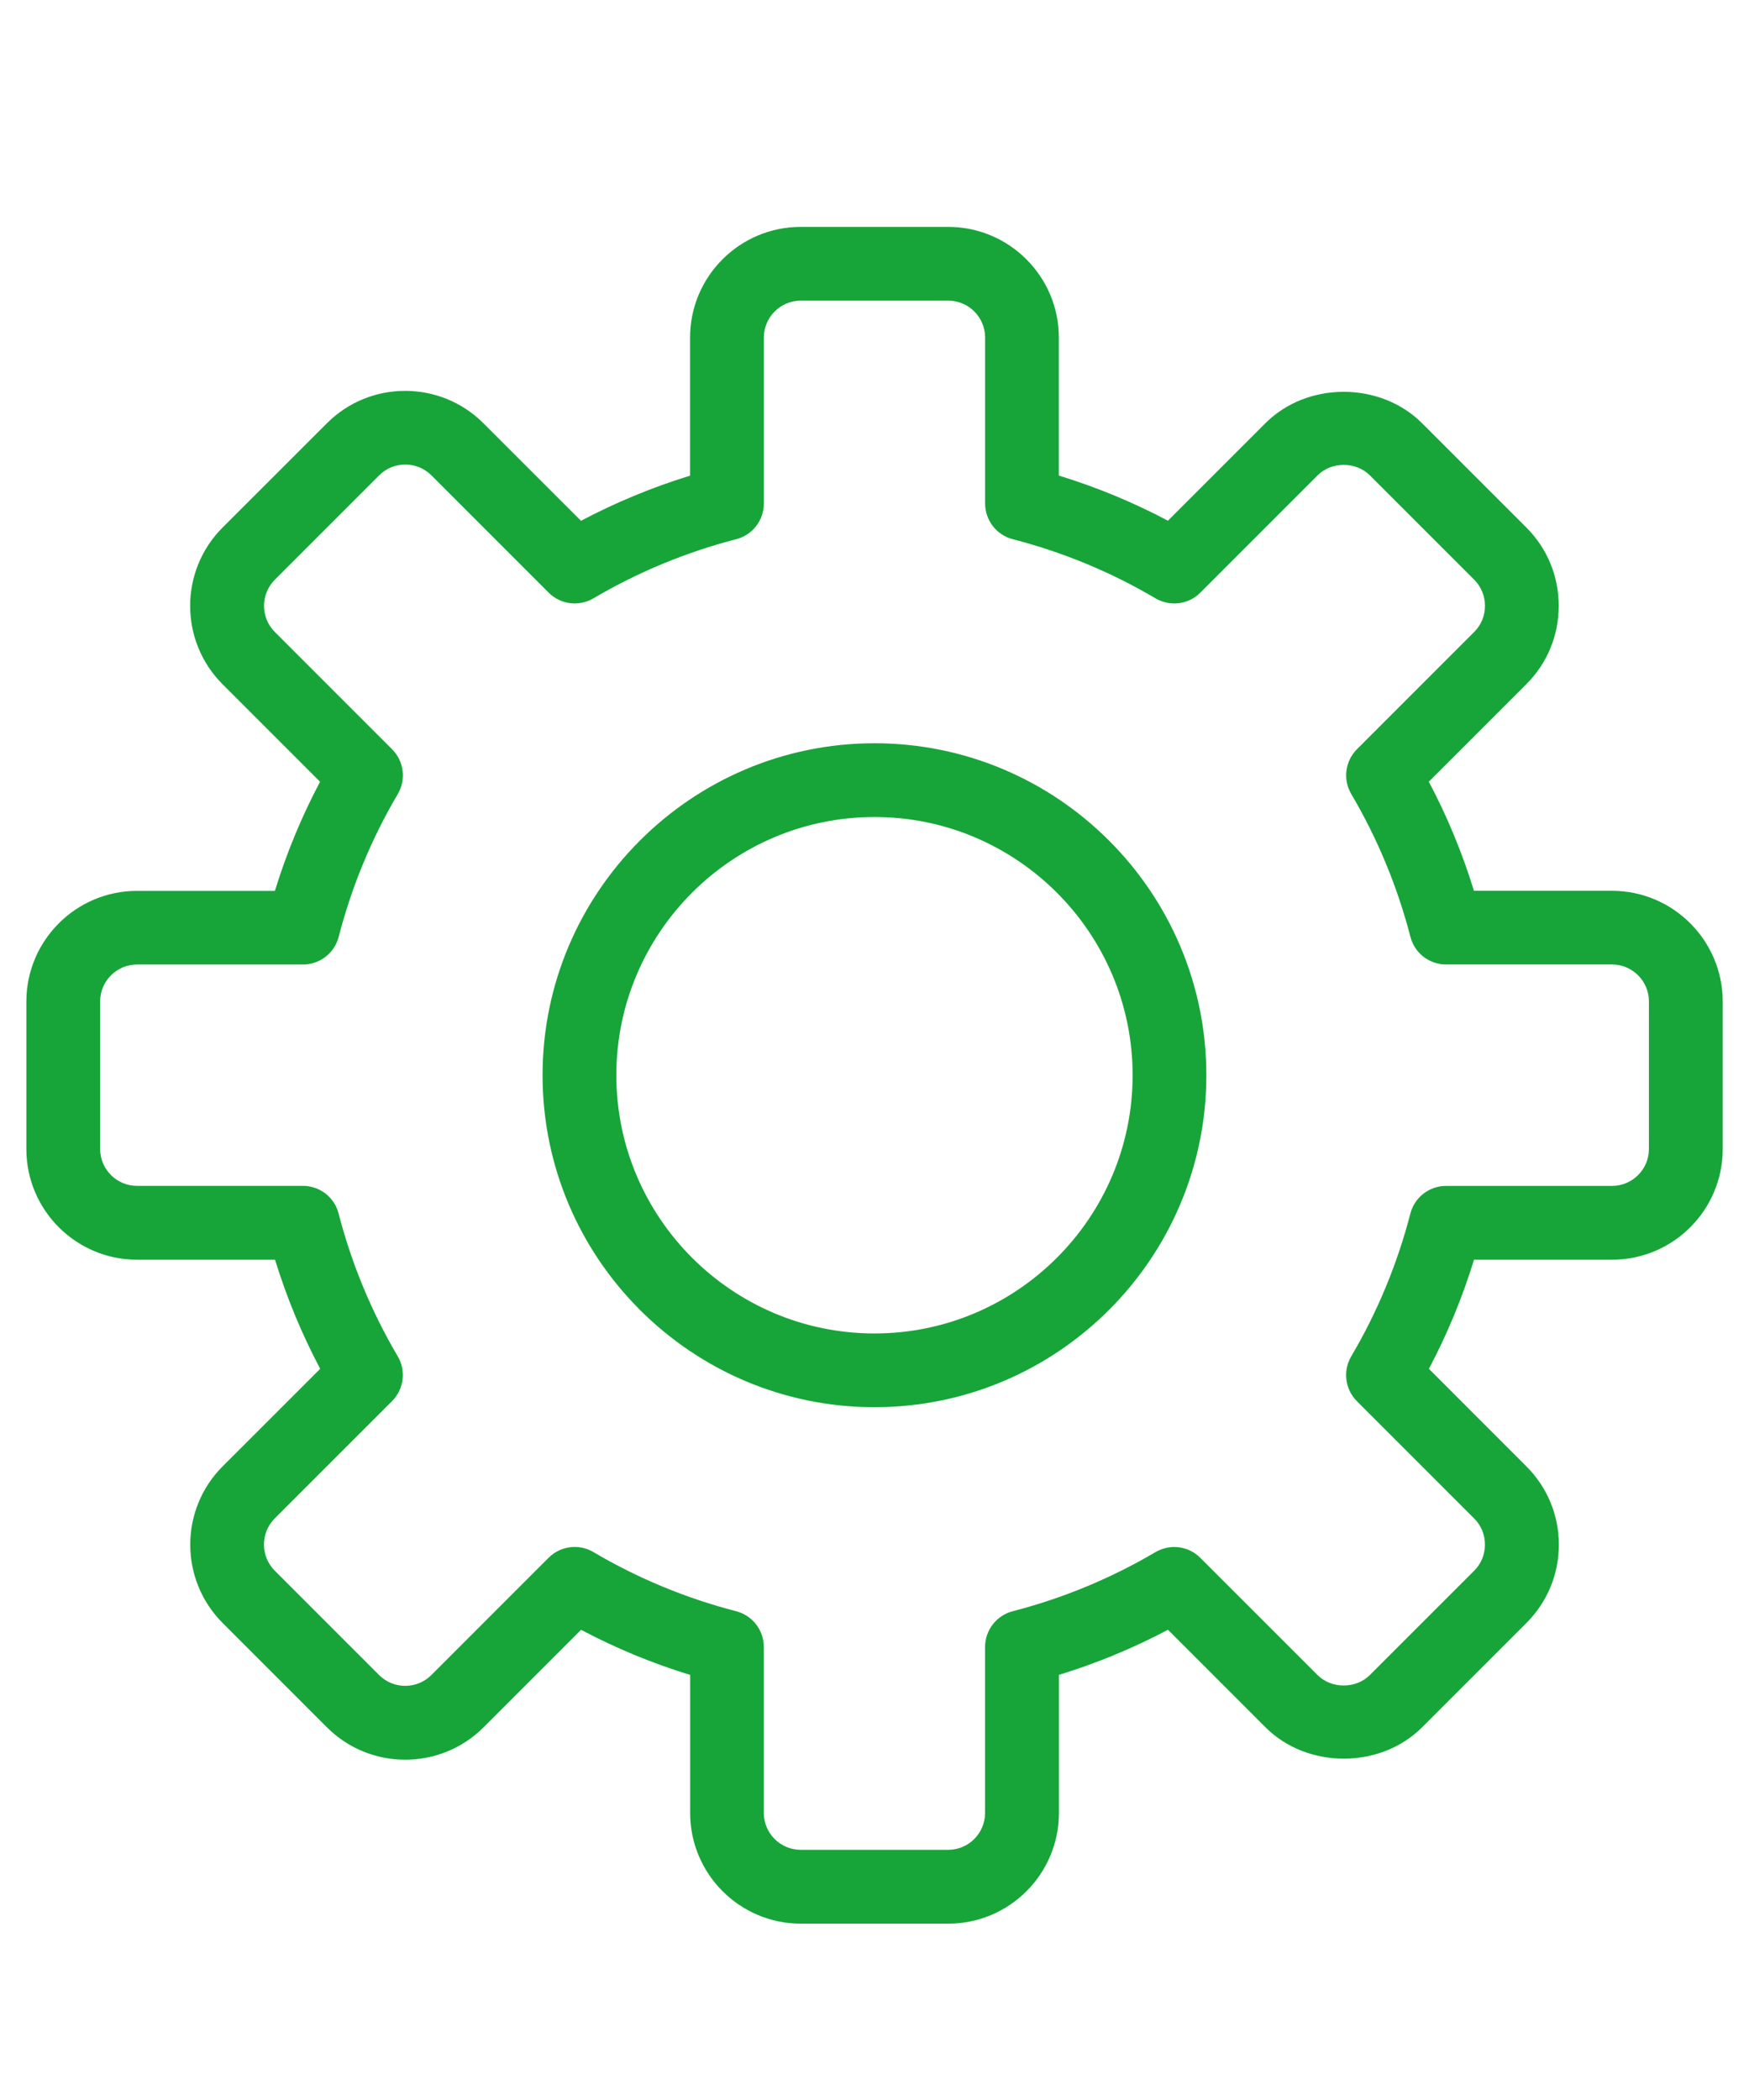
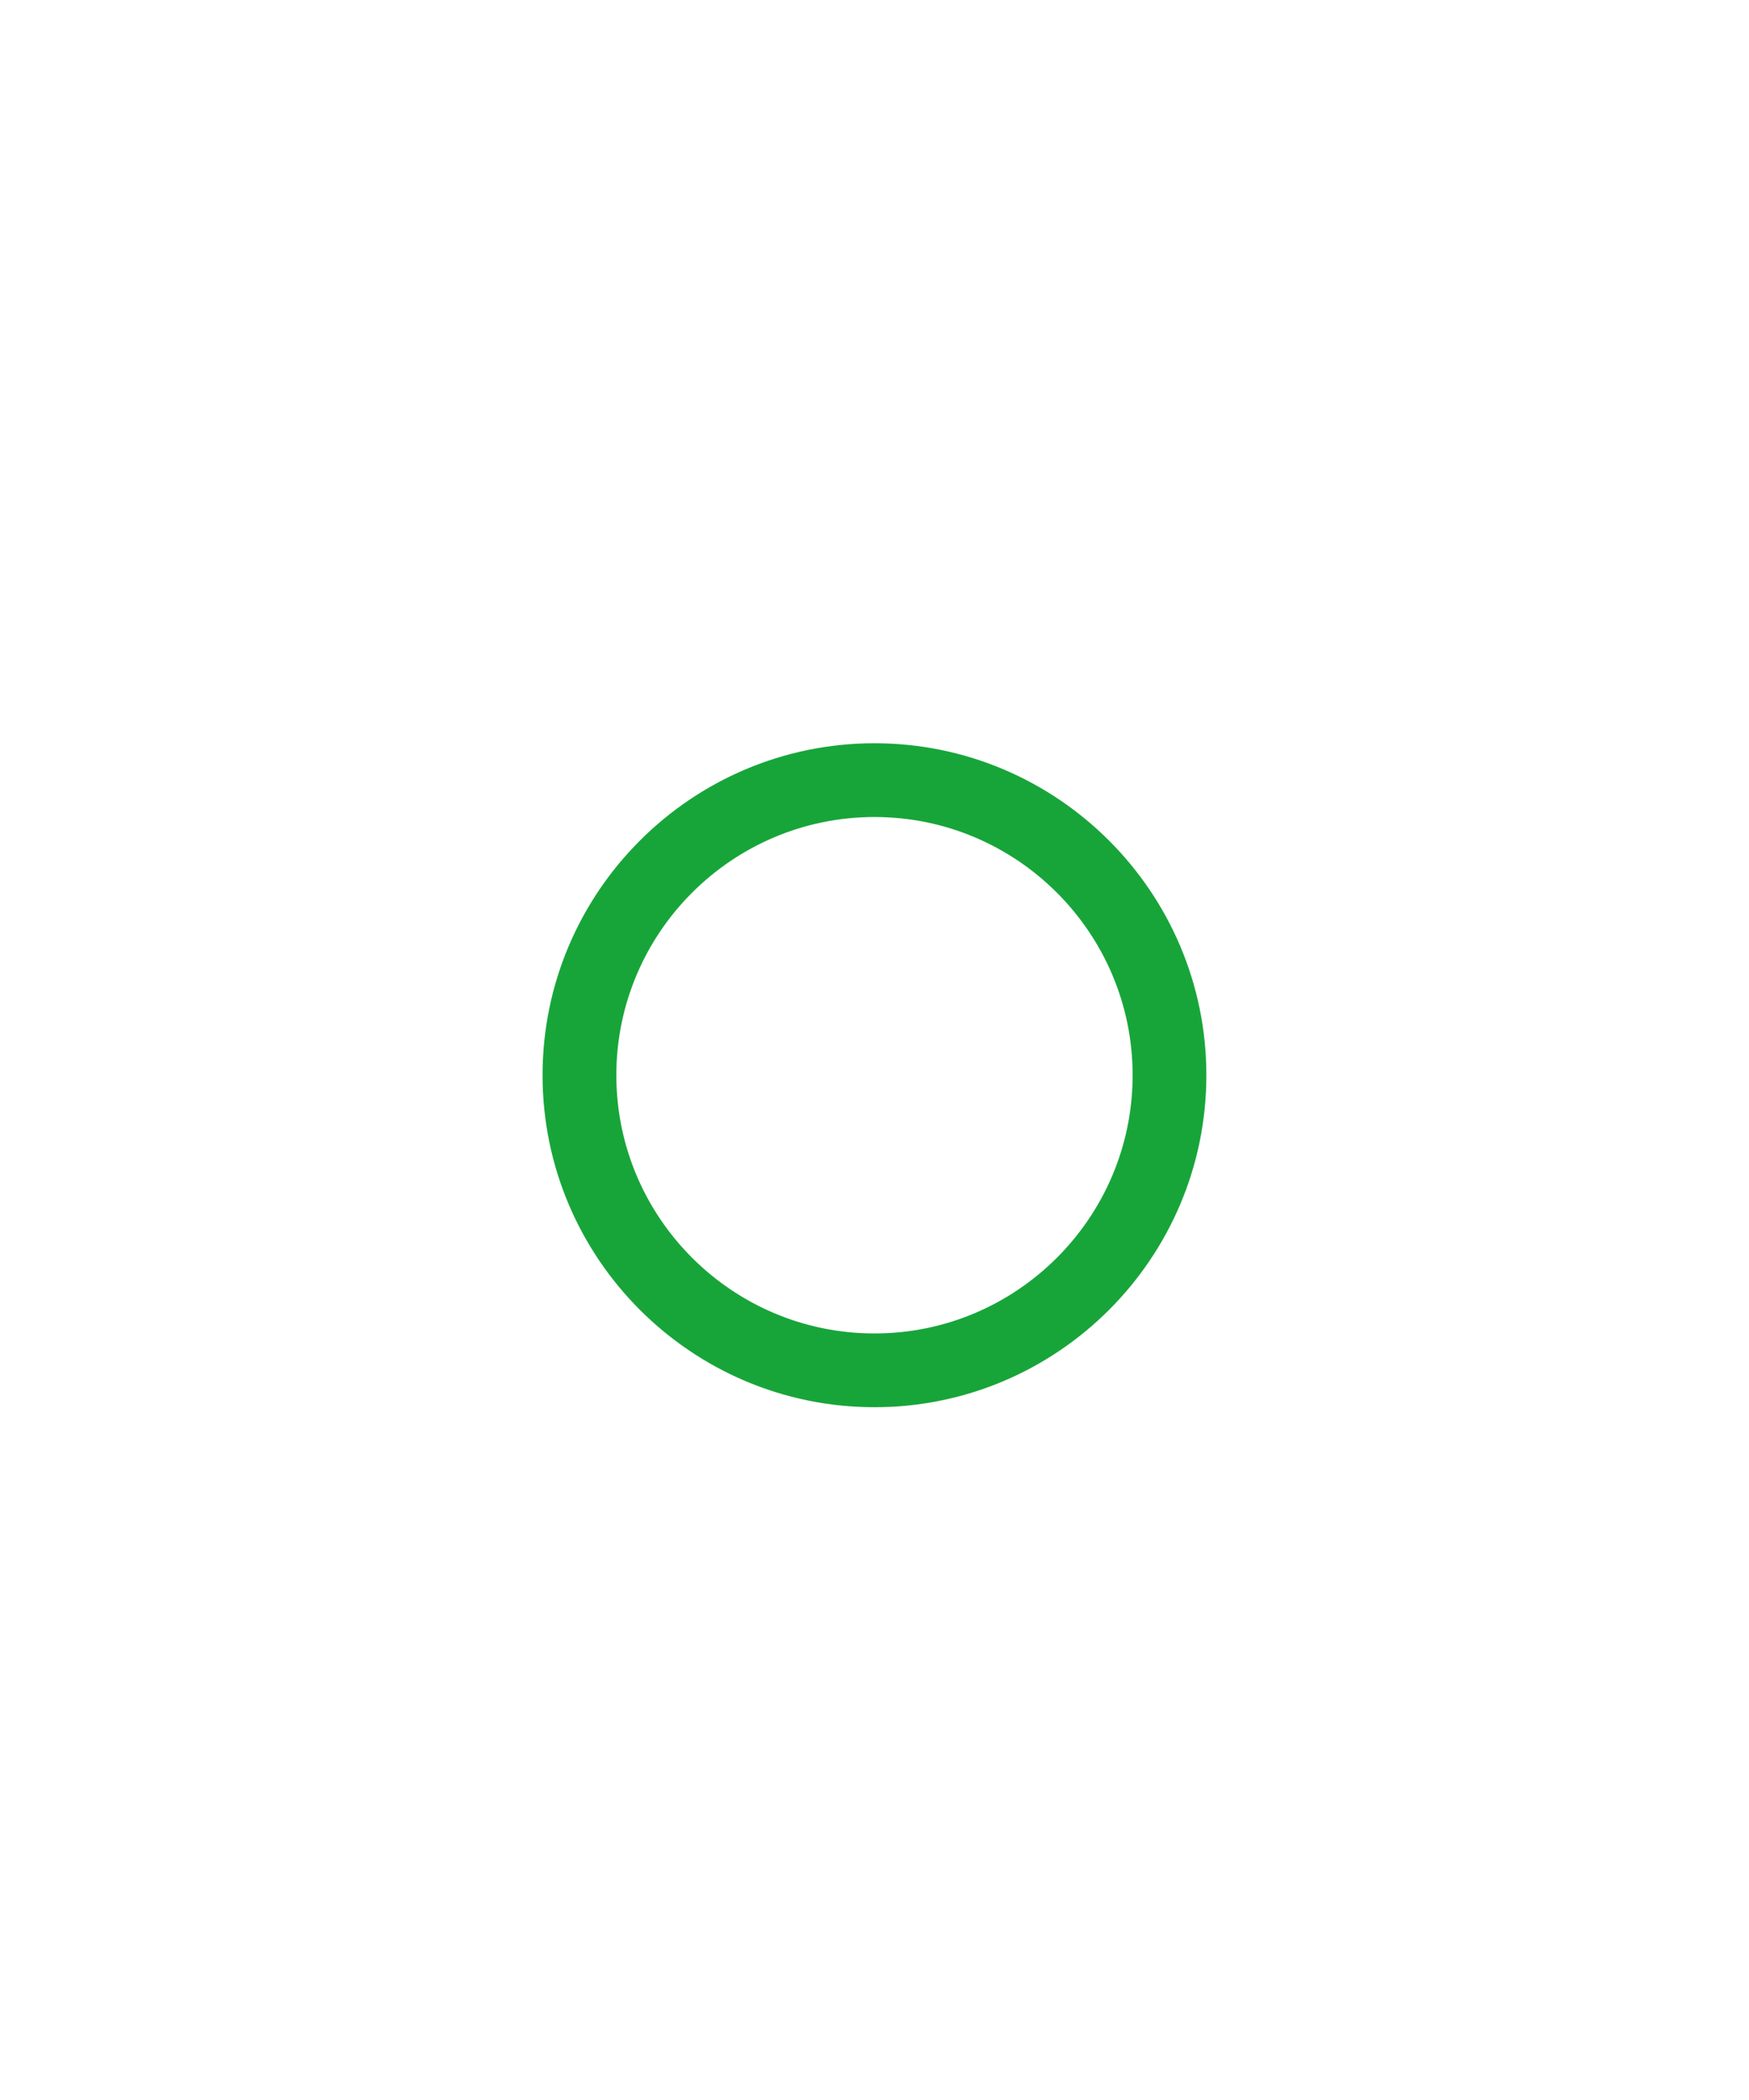
<svg xmlns="http://www.w3.org/2000/svg" version="1.1" id="_002-shield" x="0px" y="0px" width="43.525px" height="52.243px" viewBox="0 0 43.525 52.243" enable-background="new 0 0 43.525 52.243" xml:space="preserve">
  <g>
    <g>
-       <path fill="#17A539" d="M40.116,22.163H36.68c-0.288-0.94-0.665-1.85-1.123-2.715l2.428-2.427c0.52-0.52,0.805-1.212,0.805-1.948    s-0.285-1.428-0.805-1.948l-2.598-2.597c-1.038-1.038-2.854-1.041-3.895,0l-2.427,2.427c-0.865-0.458-1.774-0.834-2.715-1.123    V8.398c0-1.518-1.235-2.753-2.753-2.753h-3.671c-1.519,0-2.753,1.235-2.753,2.753v3.436c-0.941,0.289-1.849,0.666-2.715,1.123    l-2.428-2.427c-1.073-1.074-2.821-1.074-3.894,0l-2.599,2.597c-1.073,1.074-1.073,2.821,0,3.895l2.428,2.428    c-0.458,0.864-0.835,1.774-1.124,2.715H3.408c-1.517,0-2.752,1.235-2.752,2.753v3.671c0,1.517,1.235,2.752,2.752,2.752h3.436    c0.289,0.94,0.666,1.85,1.124,2.715L5.54,36.483c-1.074,1.074-1.074,2.821,0,3.896l2.597,2.598c1.074,1.072,2.821,1.072,3.895,0    l2.428-2.428c0.864,0.458,1.774,0.834,2.715,1.123v3.435c0,1.518,1.234,2.753,2.753,2.753h3.67c1.519,0,2.754-1.235,2.754-2.753    v-3.437c0.94-0.288,1.85-0.665,2.714-1.122l2.428,2.428c1.04,1.04,2.857,1.037,3.895,0l2.597-2.597    c0.52-0.52,0.807-1.212,0.807-1.947c0-0.737-0.287-1.429-0.807-1.948l-2.427-2.428c0.458-0.864,0.834-1.774,1.123-2.715h3.435    c1.519,0,2.754-1.235,2.754-2.753v-3.671C42.87,23.399,41.634,22.163,40.116,22.163z M41.034,28.587    c0,0.506-0.411,0.918-0.918,0.918h-4.129c-0.419,0-0.784,0.283-0.889,0.688c-0.325,1.252-0.819,2.447-1.472,3.553    c-0.212,0.36-0.154,0.819,0.141,1.115l2.919,2.919c0.173,0.173,0.268,0.402,0.268,0.65c0,0.246-0.095,0.477-0.268,0.649    l-2.598,2.597c-0.345,0.345-0.953,0.345-1.299,0l-2.919-2.918c-0.295-0.297-0.754-0.354-1.115-0.142    c-1.104,0.651-2.299,1.147-3.553,1.471c-0.403,0.104-0.688,0.47-0.688,0.888v4.13c0,0.506-0.411,0.918-0.917,0.918h-3.671    c-0.506,0-0.918-0.412-0.918-0.918v-4.13c0-0.418-0.283-0.783-0.688-0.888c-1.252-0.324-2.448-0.819-3.553-1.472    c-0.145-0.086-0.306-0.127-0.466-0.127c-0.238,0-0.472,0.092-0.649,0.269l-2.918,2.918c-0.359,0.358-0.941,0.358-1.3,0    l-2.597-2.597c-0.358-0.358-0.358-0.942,0-1.3l2.919-2.918c0.296-0.297,0.354-0.756,0.142-1.115    c-0.652-1.105-1.147-2.3-1.472-3.553c-0.103-0.405-0.469-0.688-0.887-0.688h-4.13c-0.506,0-0.917-0.412-0.917-0.918v-3.671    c0-0.506,0.412-0.918,0.917-0.918h4.13c0.418,0,0.784-0.283,0.889-0.688c0.324-1.252,0.818-2.447,1.471-3.553    c0.212-0.36,0.155-0.819-0.142-1.115l-2.918-2.918c-0.358-0.358-0.358-0.94,0-1.3l2.597-2.597c0.359-0.359,0.94-0.358,1.299,0    l2.918,2.918c0.297,0.297,0.754,0.355,1.115,0.142c1.105-0.651,2.3-1.147,3.553-1.471c0.405-0.104,0.688-0.47,0.688-0.888v-4.13    c0-0.505,0.412-0.917,0.918-0.917h3.671c0.506,0,0.917,0.412,0.917,0.917v4.13c0,0.418,0.284,0.784,0.688,0.888    c1.254,0.324,2.449,0.82,3.552,1.471c0.362,0.213,0.821,0.156,1.117-0.142l2.918-2.918c0.346-0.347,0.954-0.346,1.299,0    l2.598,2.597c0.172,0.173,0.268,0.404,0.268,0.65s-0.096,0.477-0.268,0.649l-2.918,2.918c-0.296,0.297-0.354,0.756-0.142,1.115    c0.652,1.105,1.147,2.3,1.472,3.553c0.104,0.405,0.469,0.688,0.888,0.688h4.129c0.507,0,0.918,0.412,0.918,0.918V28.587z" />
-     </g>
+       </g>
  </g>
  <g>
    <g>
      <path fill="#17A539" d="M21.763,18.492c-4.555,0-8.261,3.705-8.261,8.259c0,4.555,3.706,8.26,8.261,8.26    c4.554,0,8.258-3.705,8.258-8.26C30.021,22.198,26.317,18.492,21.763,18.492z M21.763,33.176c-3.543,0-6.425-2.882-6.425-6.425    c0-3.542,2.882-6.424,6.425-6.424c3.541,0,6.423,2.882,6.423,6.424C28.186,30.294,25.304,33.176,21.763,33.176z" />
    </g>
  </g>
</svg>